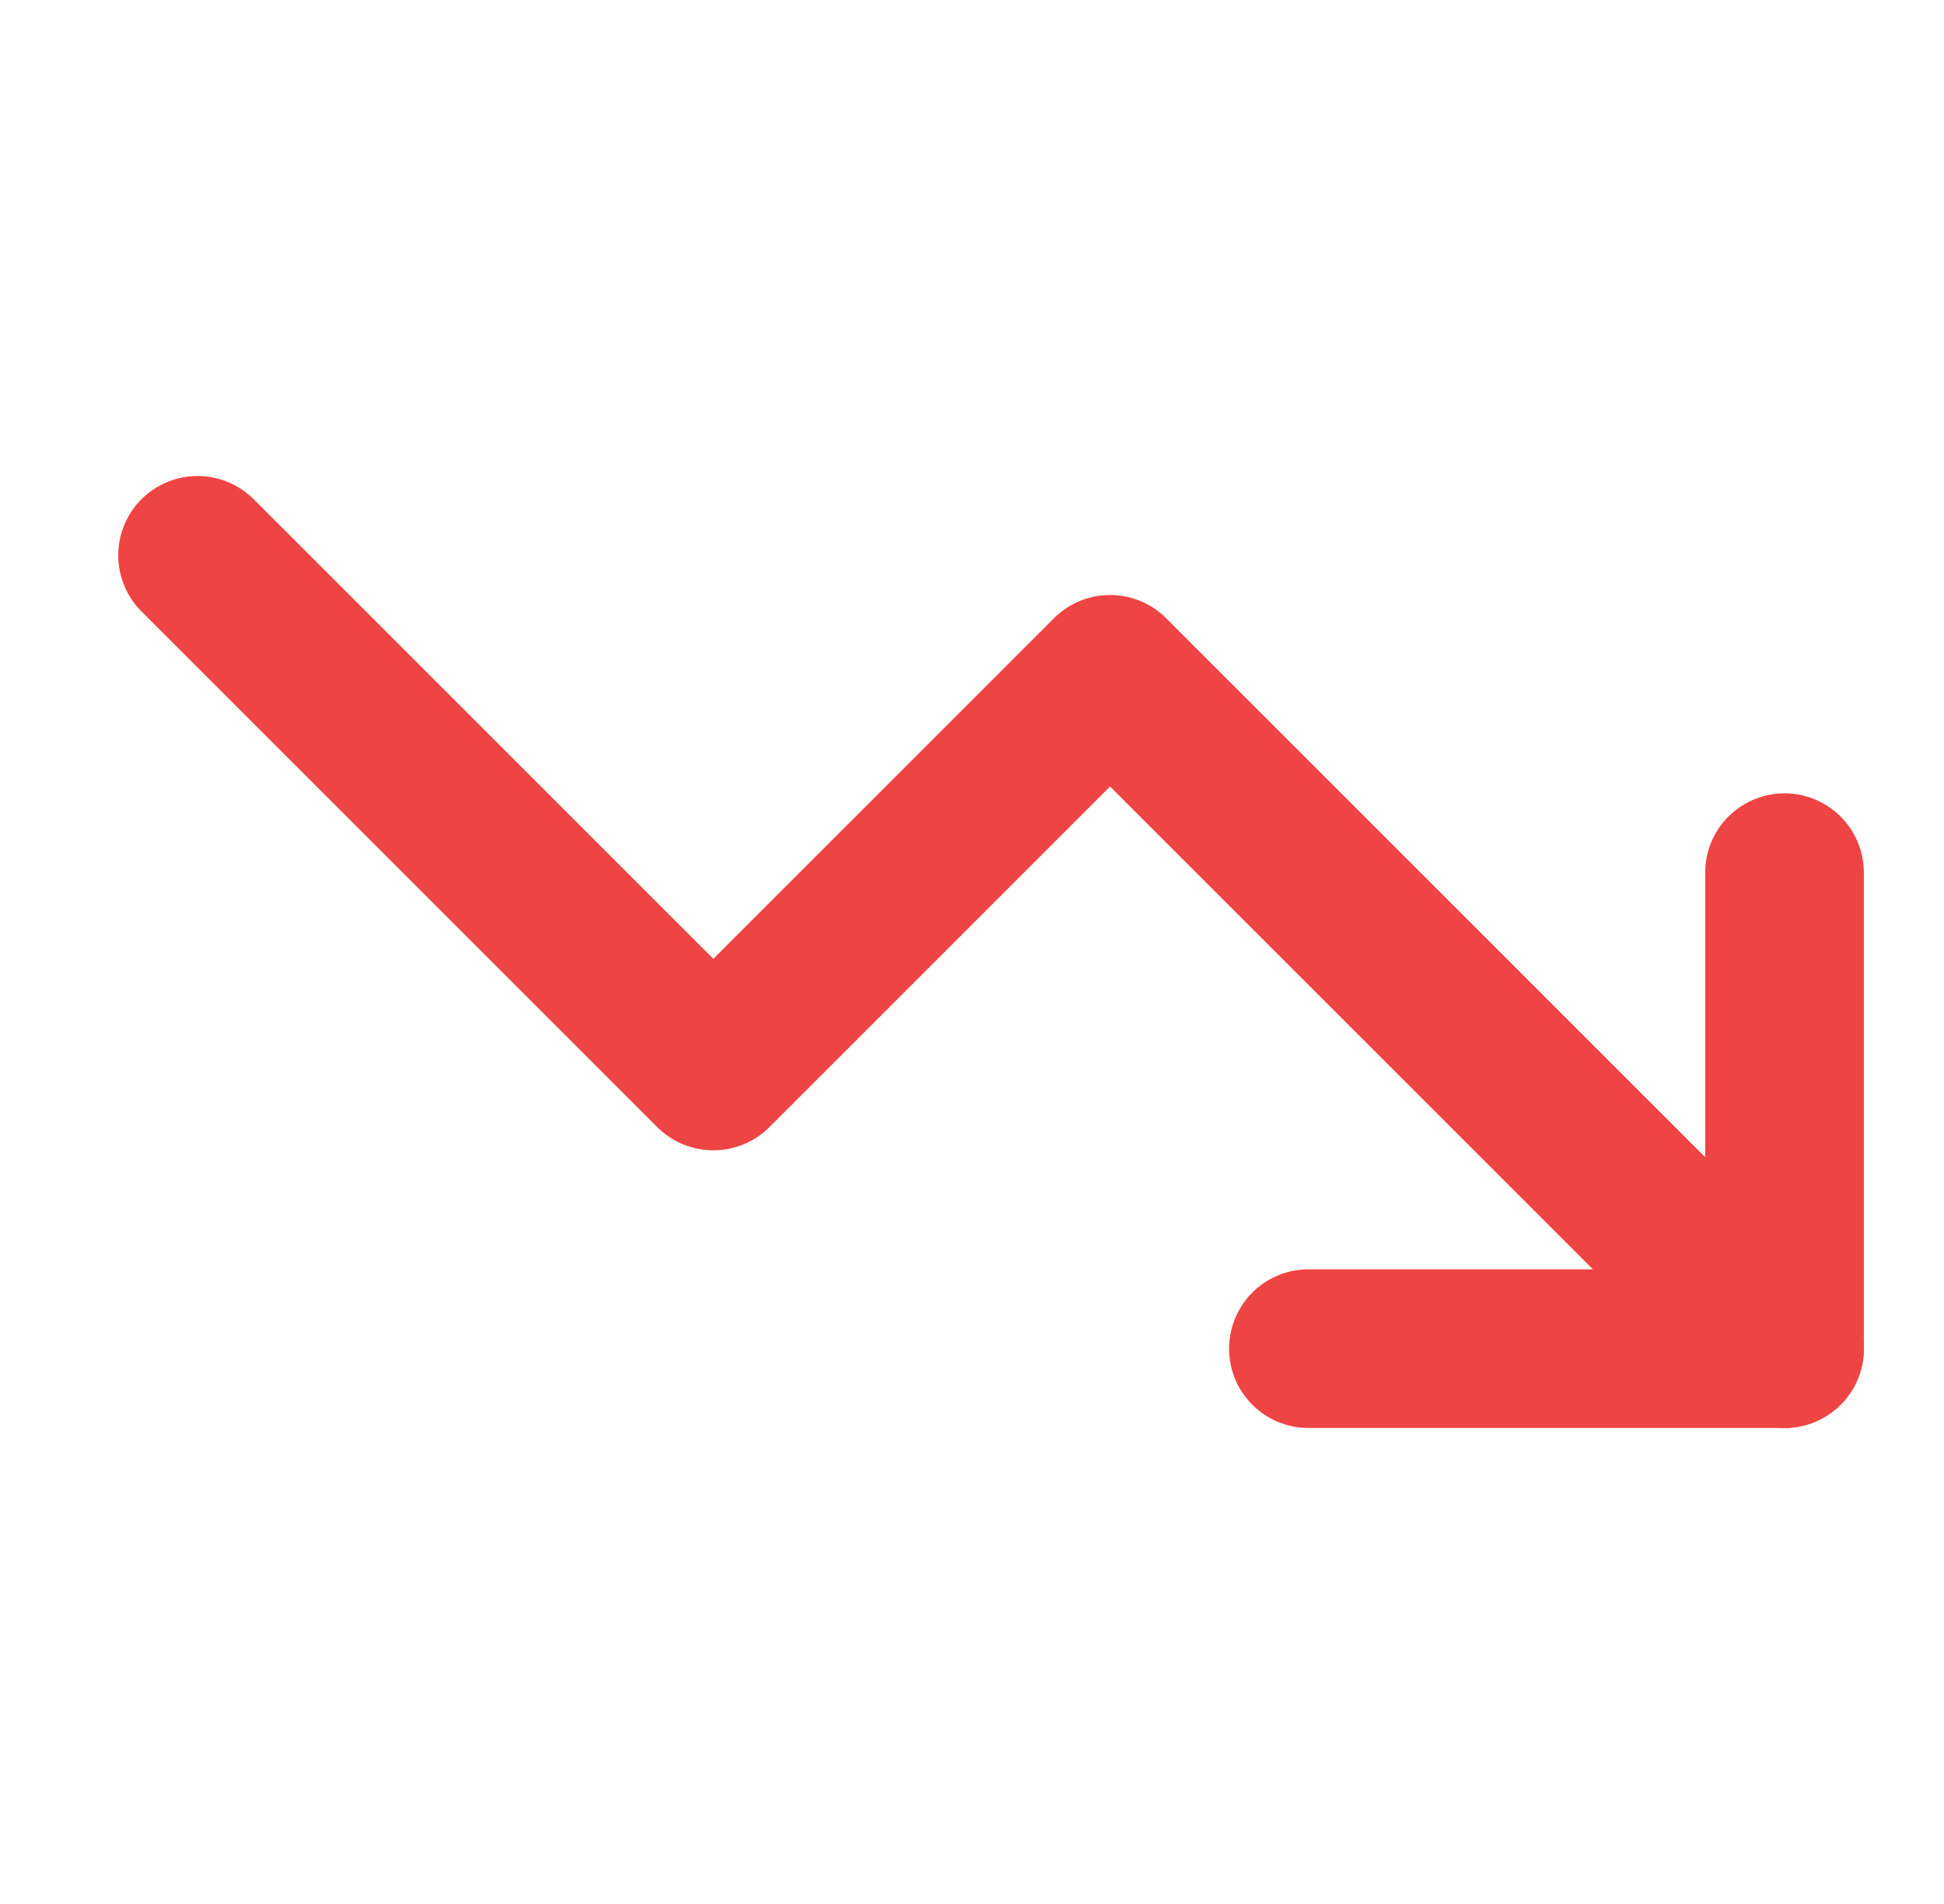
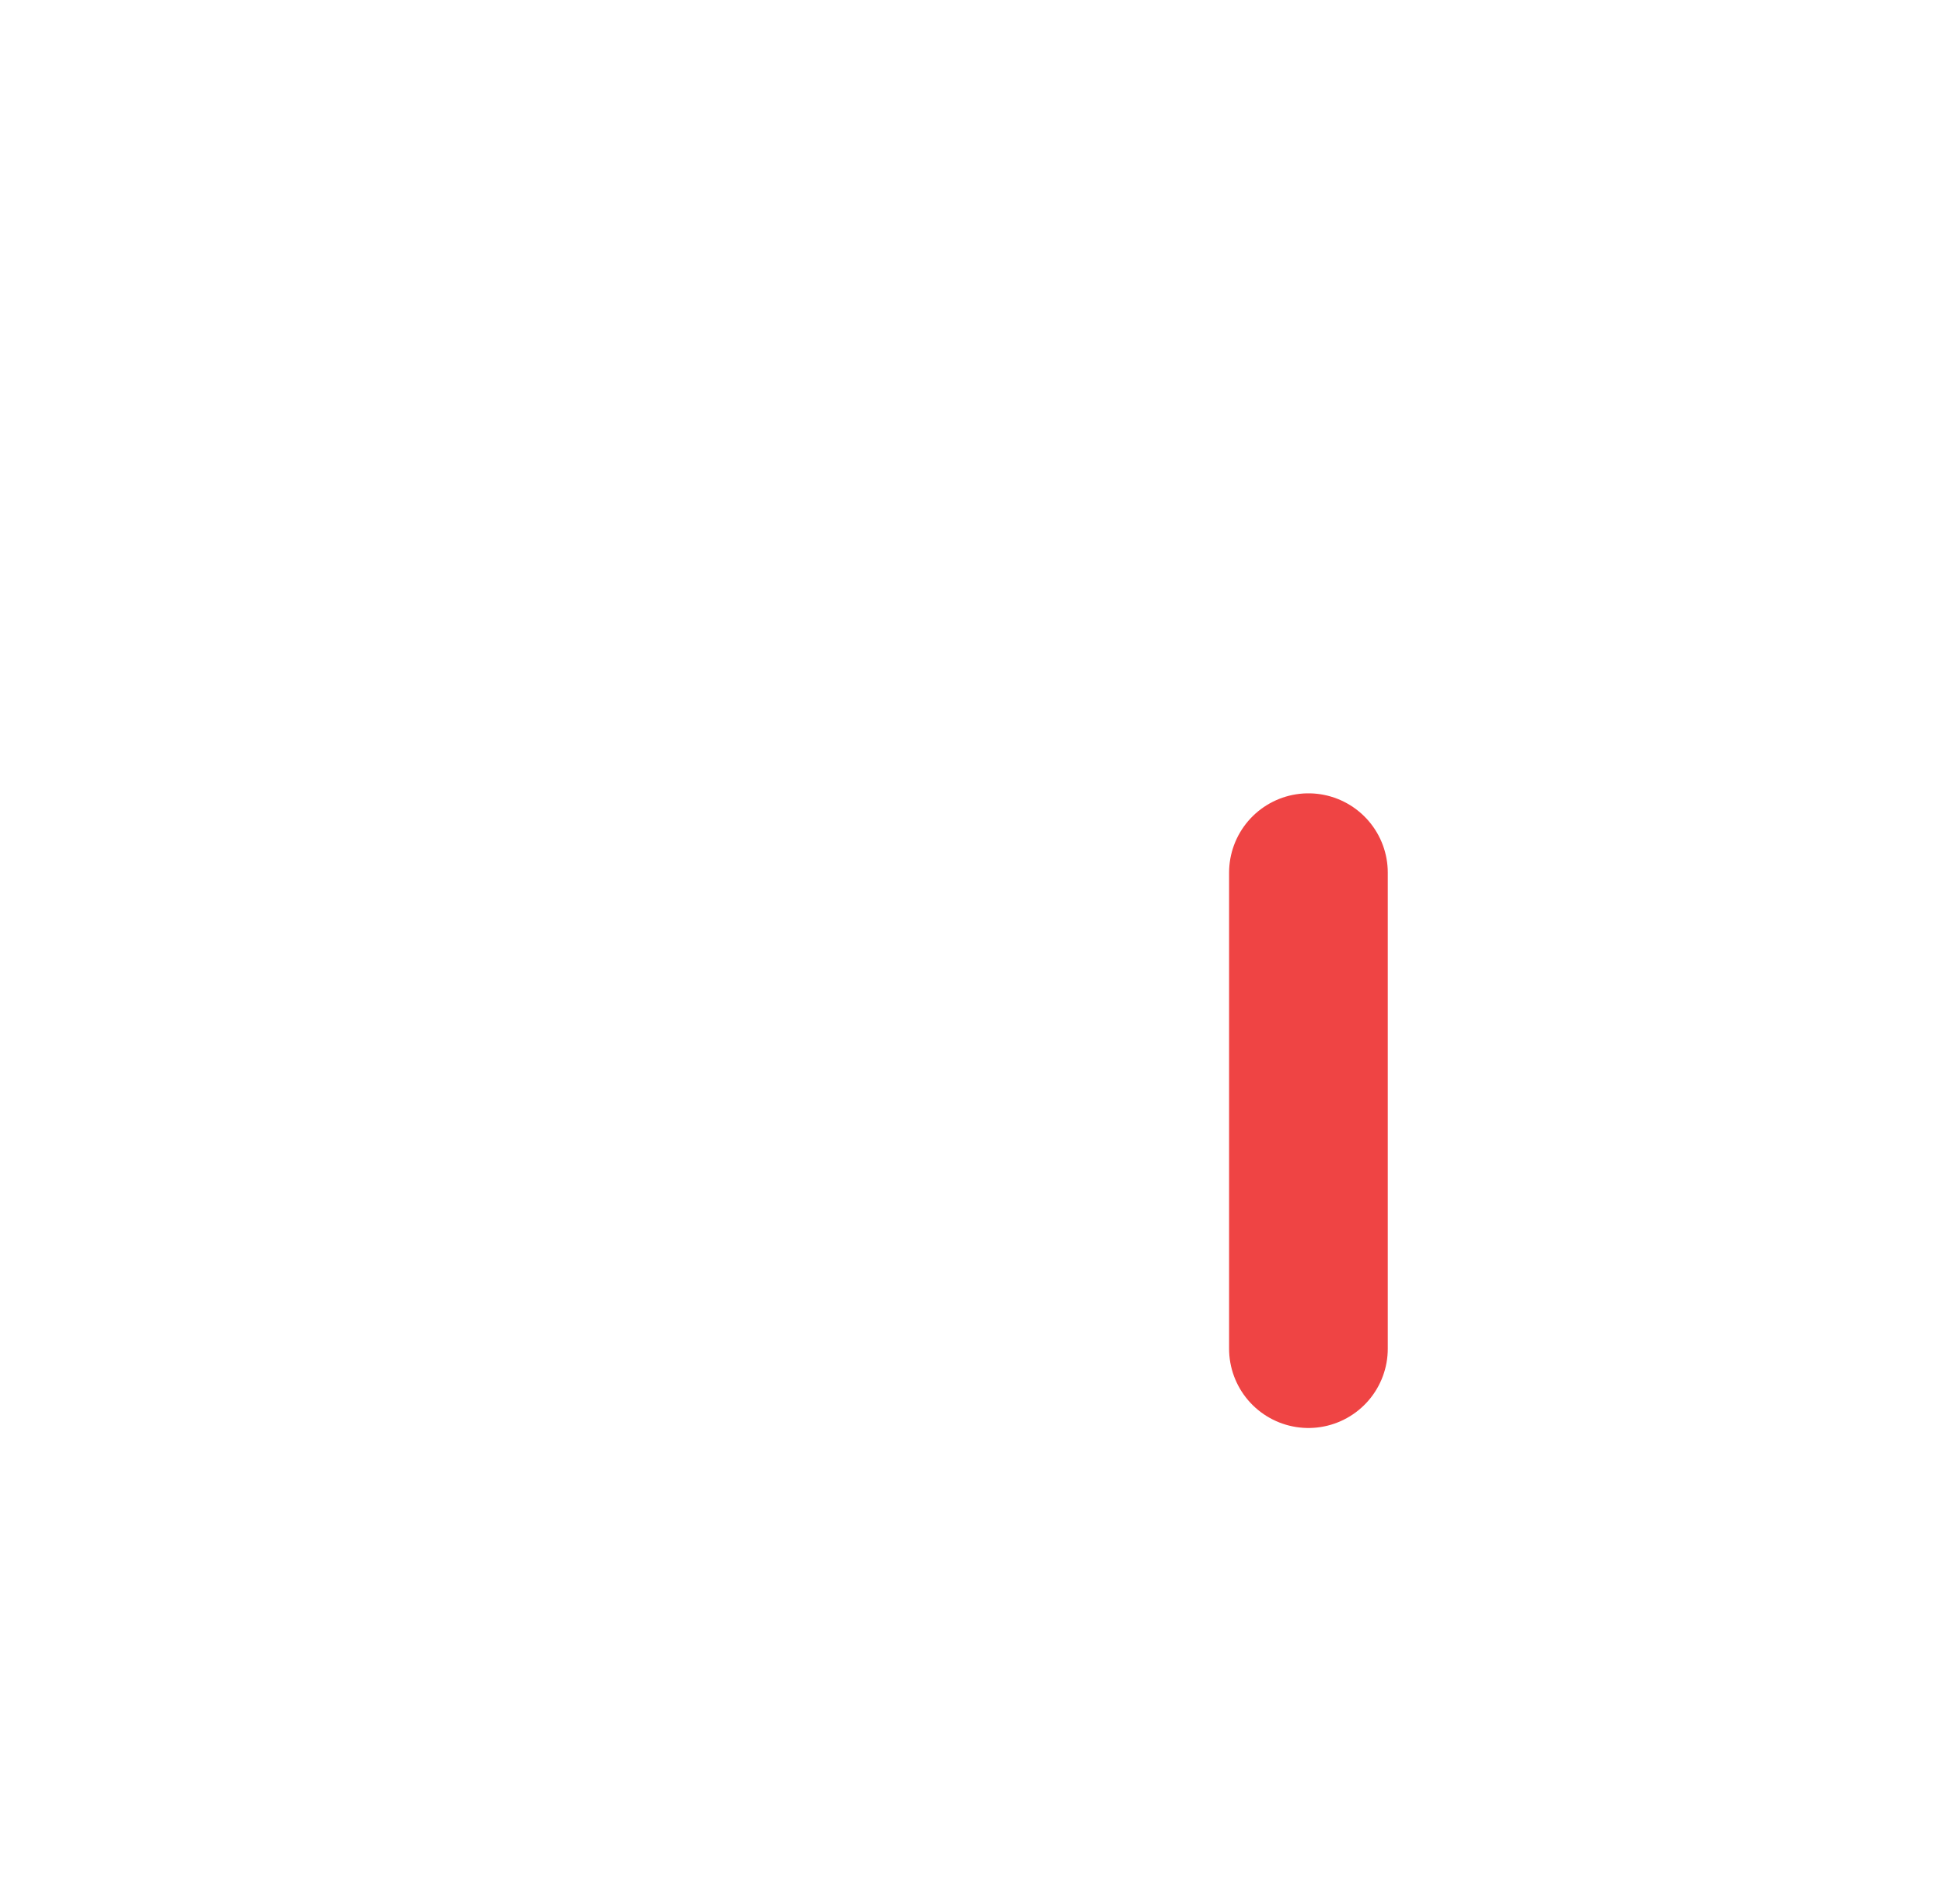
<svg xmlns="http://www.w3.org/2000/svg" width="49" height="48" viewBox="0 0 49 48" fill="none">
-   <path d="M44.98 34L27.98 17L17.98 27L4.98 14" stroke="#EF4444" stroke-width="4" stroke-linecap="round" stroke-linejoin="round" />
-   <path d="M32.98 34H44.98V22" stroke="#EF4444" stroke-width="4" stroke-linecap="round" stroke-linejoin="round" />
+   <path d="M32.98 34V22" stroke="#EF4444" stroke-width="4" stroke-linecap="round" stroke-linejoin="round" />
</svg>